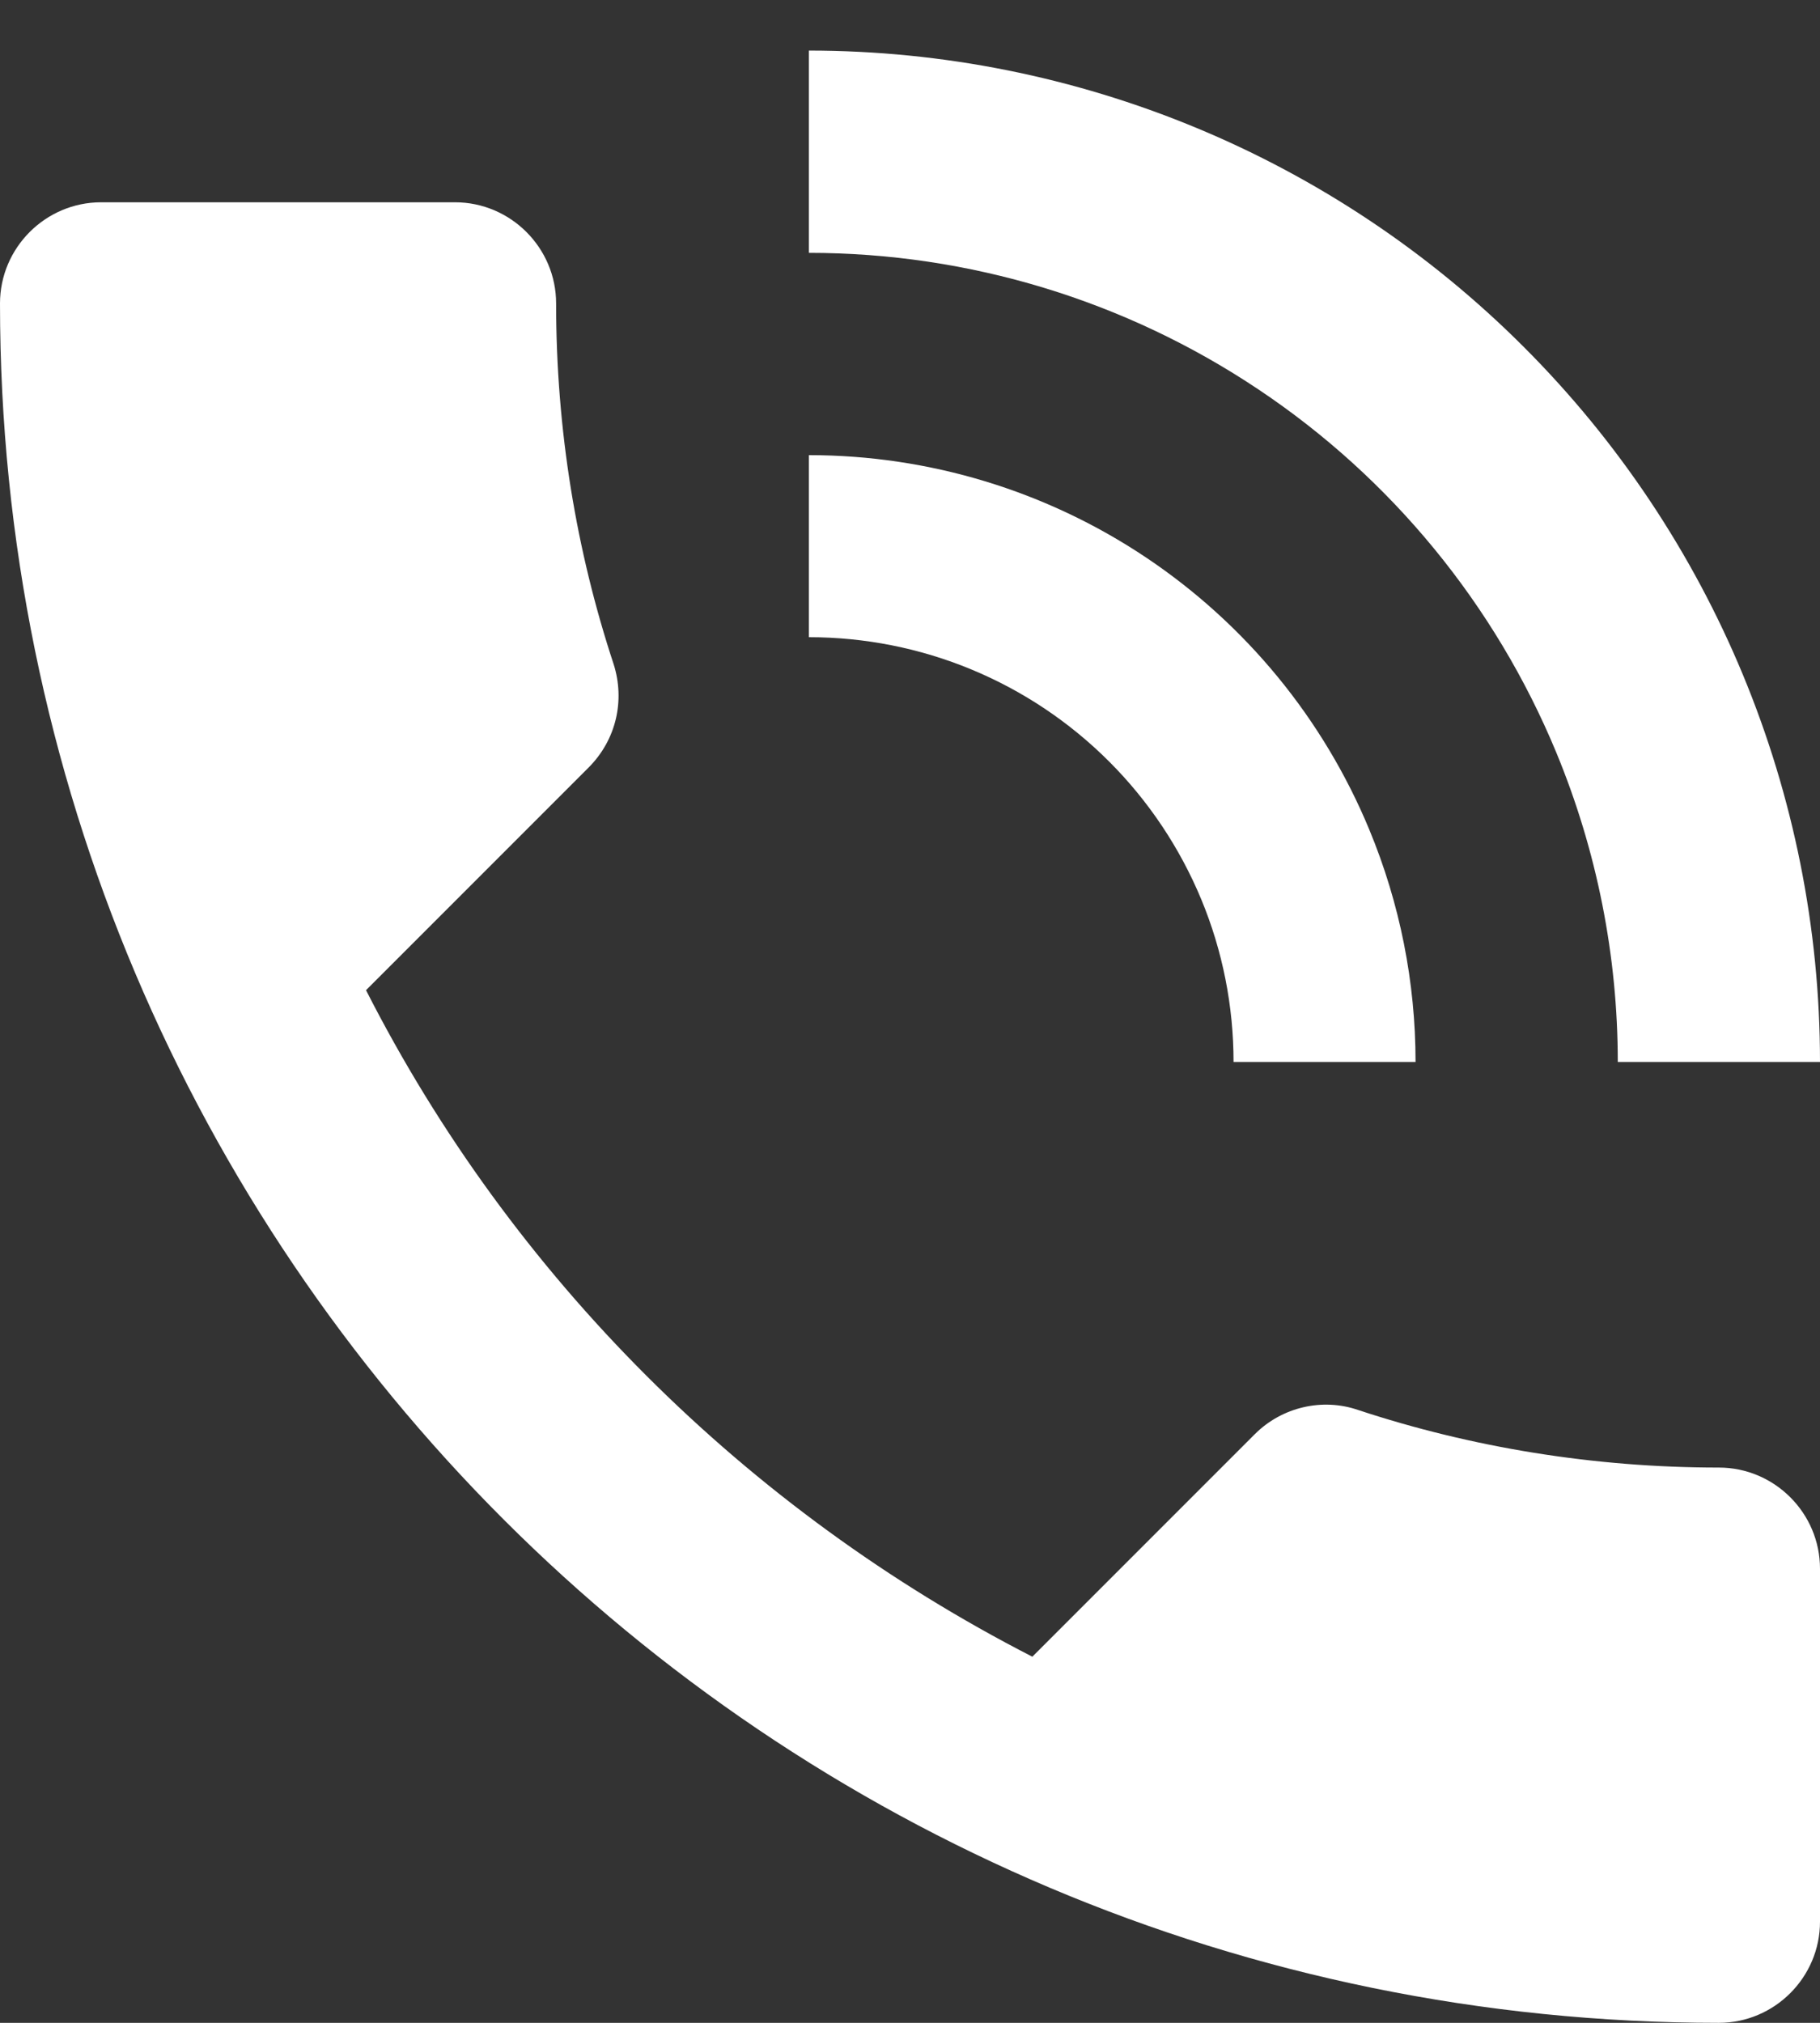
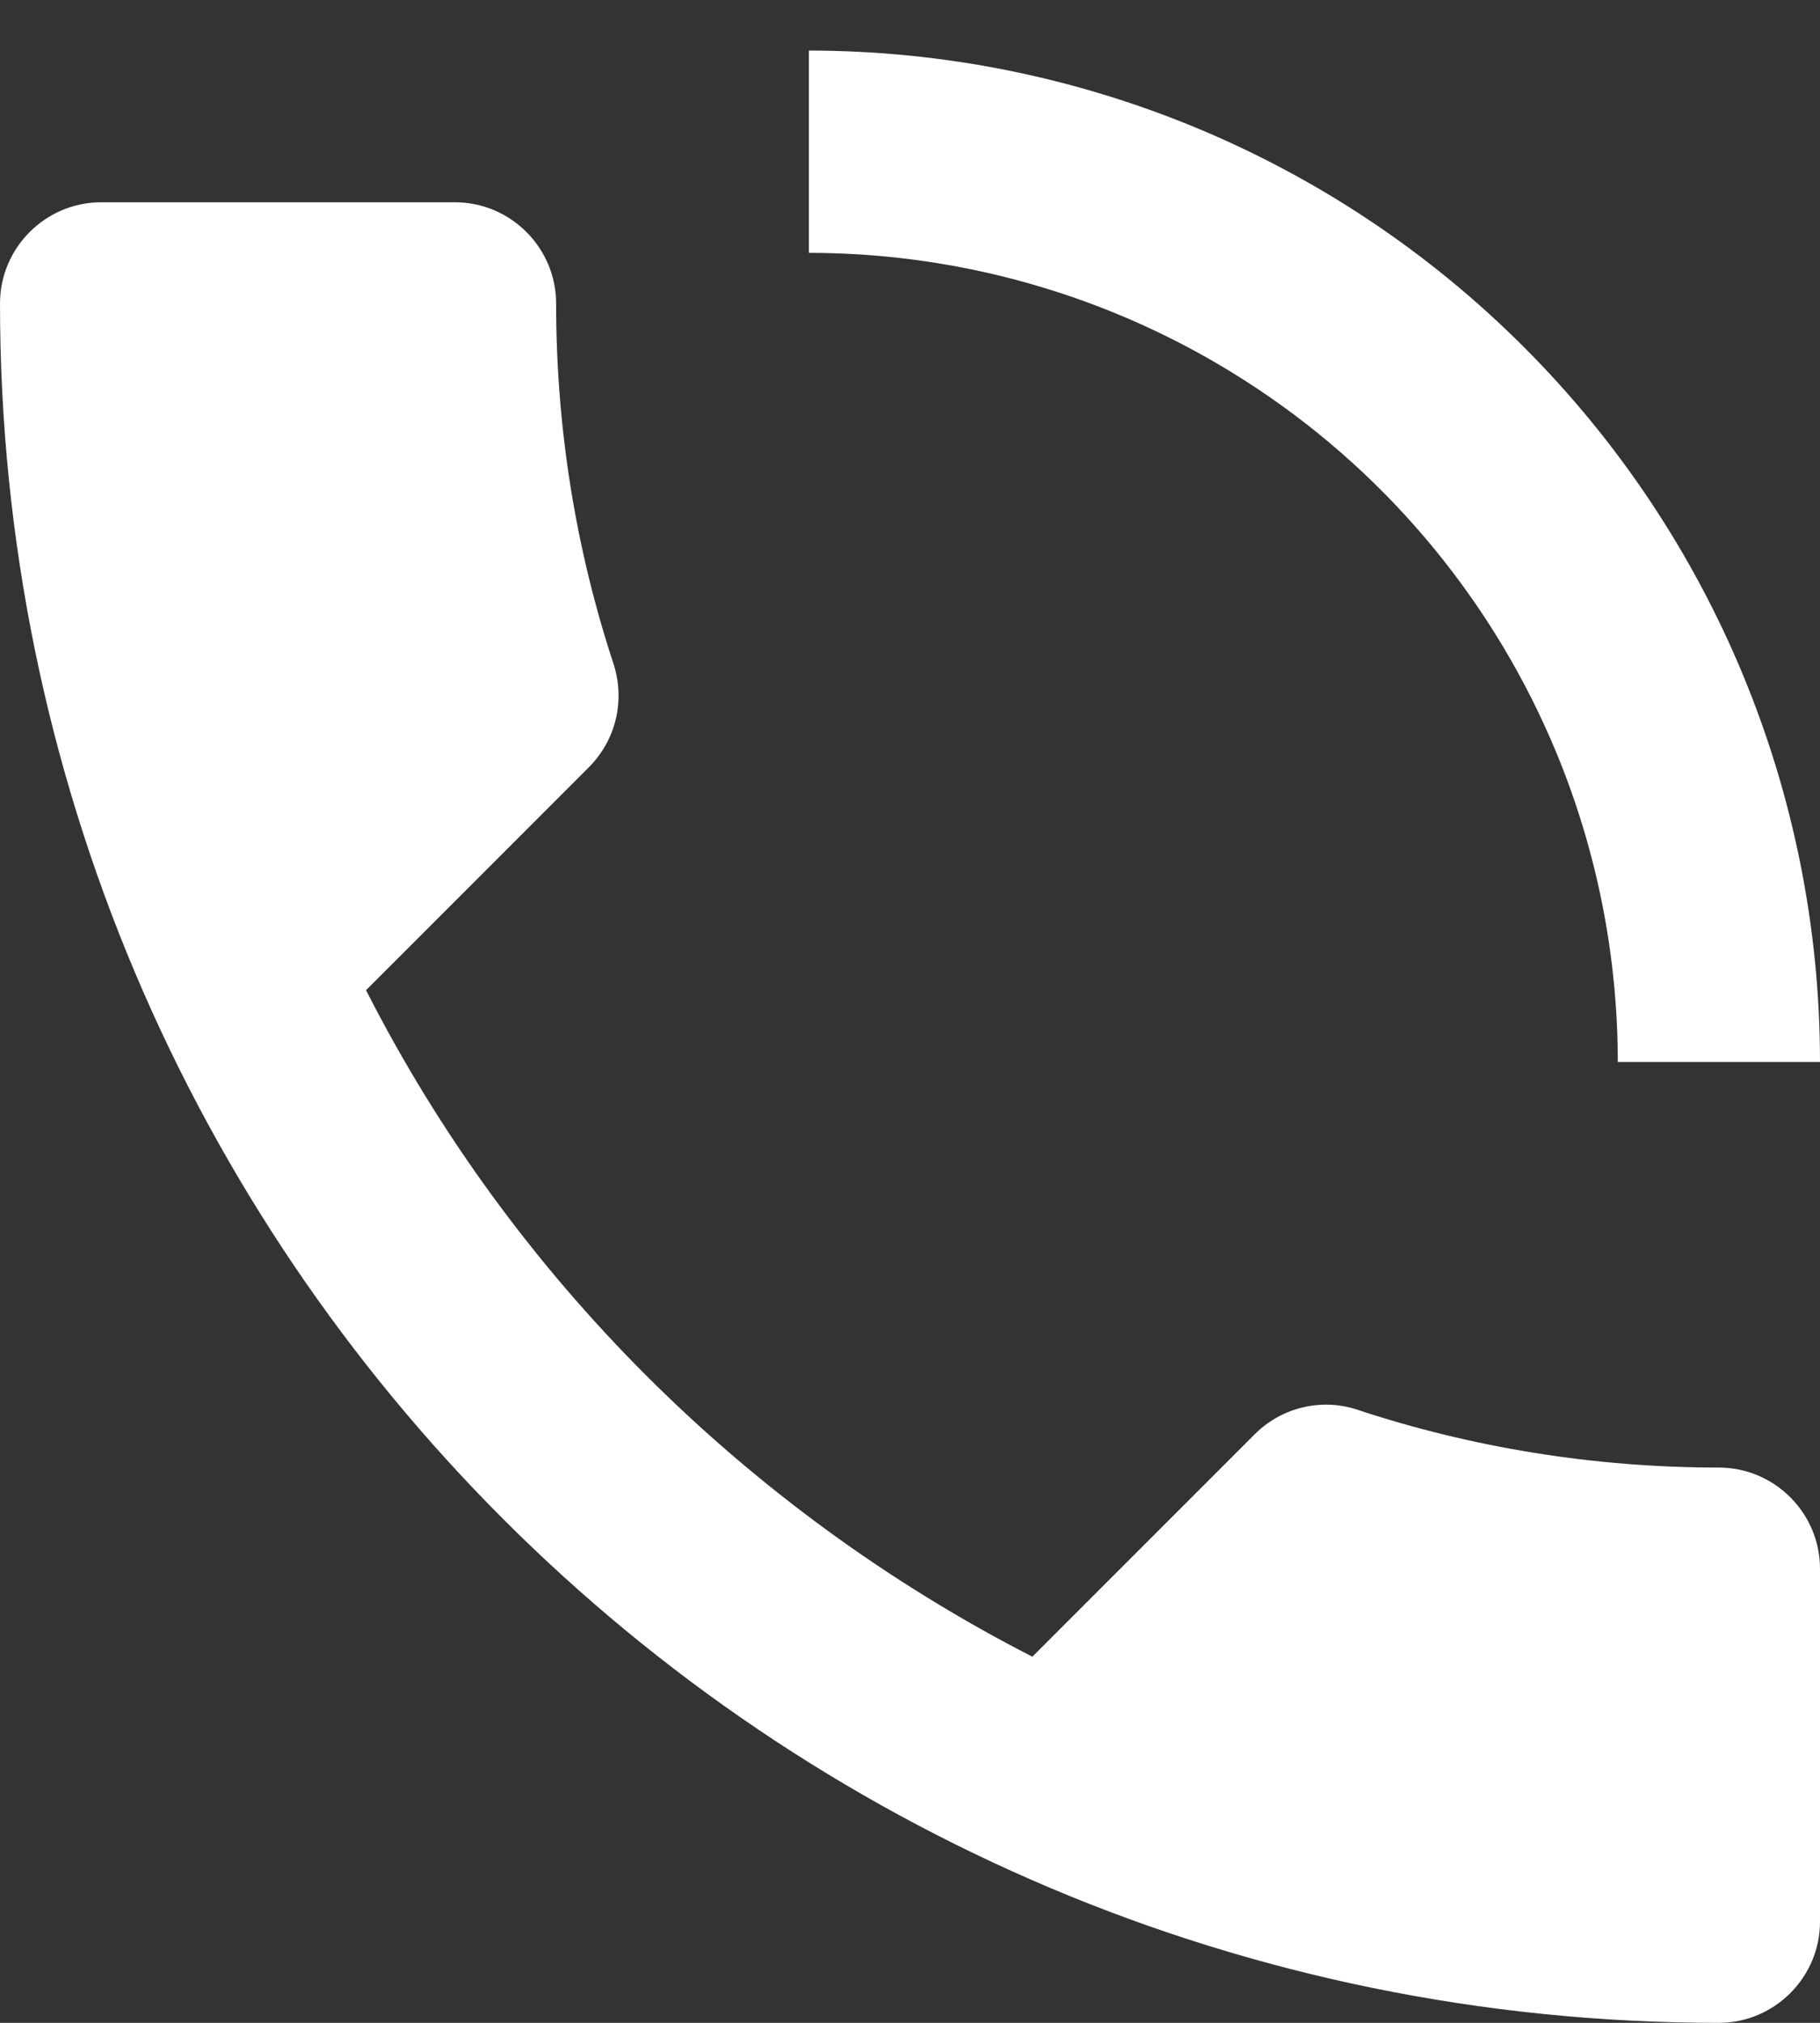
<svg xmlns="http://www.w3.org/2000/svg" width="18" height="20" viewBox="0 0 18 20" fill="none">
  <rect x="0" y="0" width="18" height="20" fill="#333333" stroke="none" />
  <path d="M3.62 9.79C5.06 12.62 7.38 14.93 10.21 16.38L12.41 14.18C12.68 13.91 13.08 13.82 13.43 13.94C14.55 14.31 15.76 14.51 17 14.51C17.55 14.51 18 14.96 18 15.51V19C18 19.55 17.55 20 17 20C7.61 20 0 12.39 0 3C0 2.45 0.45 2 1 2H4.5C5.05 2 5.5 2.45 5.5 3C5.5 4.25 5.7 5.45 6.07 6.57C6.18 6.92 6.1 7.31 5.82 7.59L3.62 9.79Z" fill="white" />
  <path d="M18 10.5C18 7.848 16.946 5.305 15.07 3.43C13.195 1.554 10.652 0.501 8 0.5V2.5C9.582 2.5 11.129 2.97 12.444 3.849C13.76 4.727 14.785 5.977 15.391 7.438C15.793 8.409 16 9.449 16 10.5H18Z" fill="white" />
-   <path d="M13.543 8.204C13.845 8.932 14 9.712 14 10.5H12.2C12.2 9.948 12.092 9.402 11.881 8.893C11.669 8.383 11.36 7.92 10.97 7.53C10.58 7.14 10.117 6.83 9.607 6.619C9.098 6.408 8.552 6.3 8 6.3V4.5C9.187 4.5 10.347 4.852 11.333 5.511C12.32 6.171 13.089 7.108 13.543 8.204Z" fill="white" />
</svg>